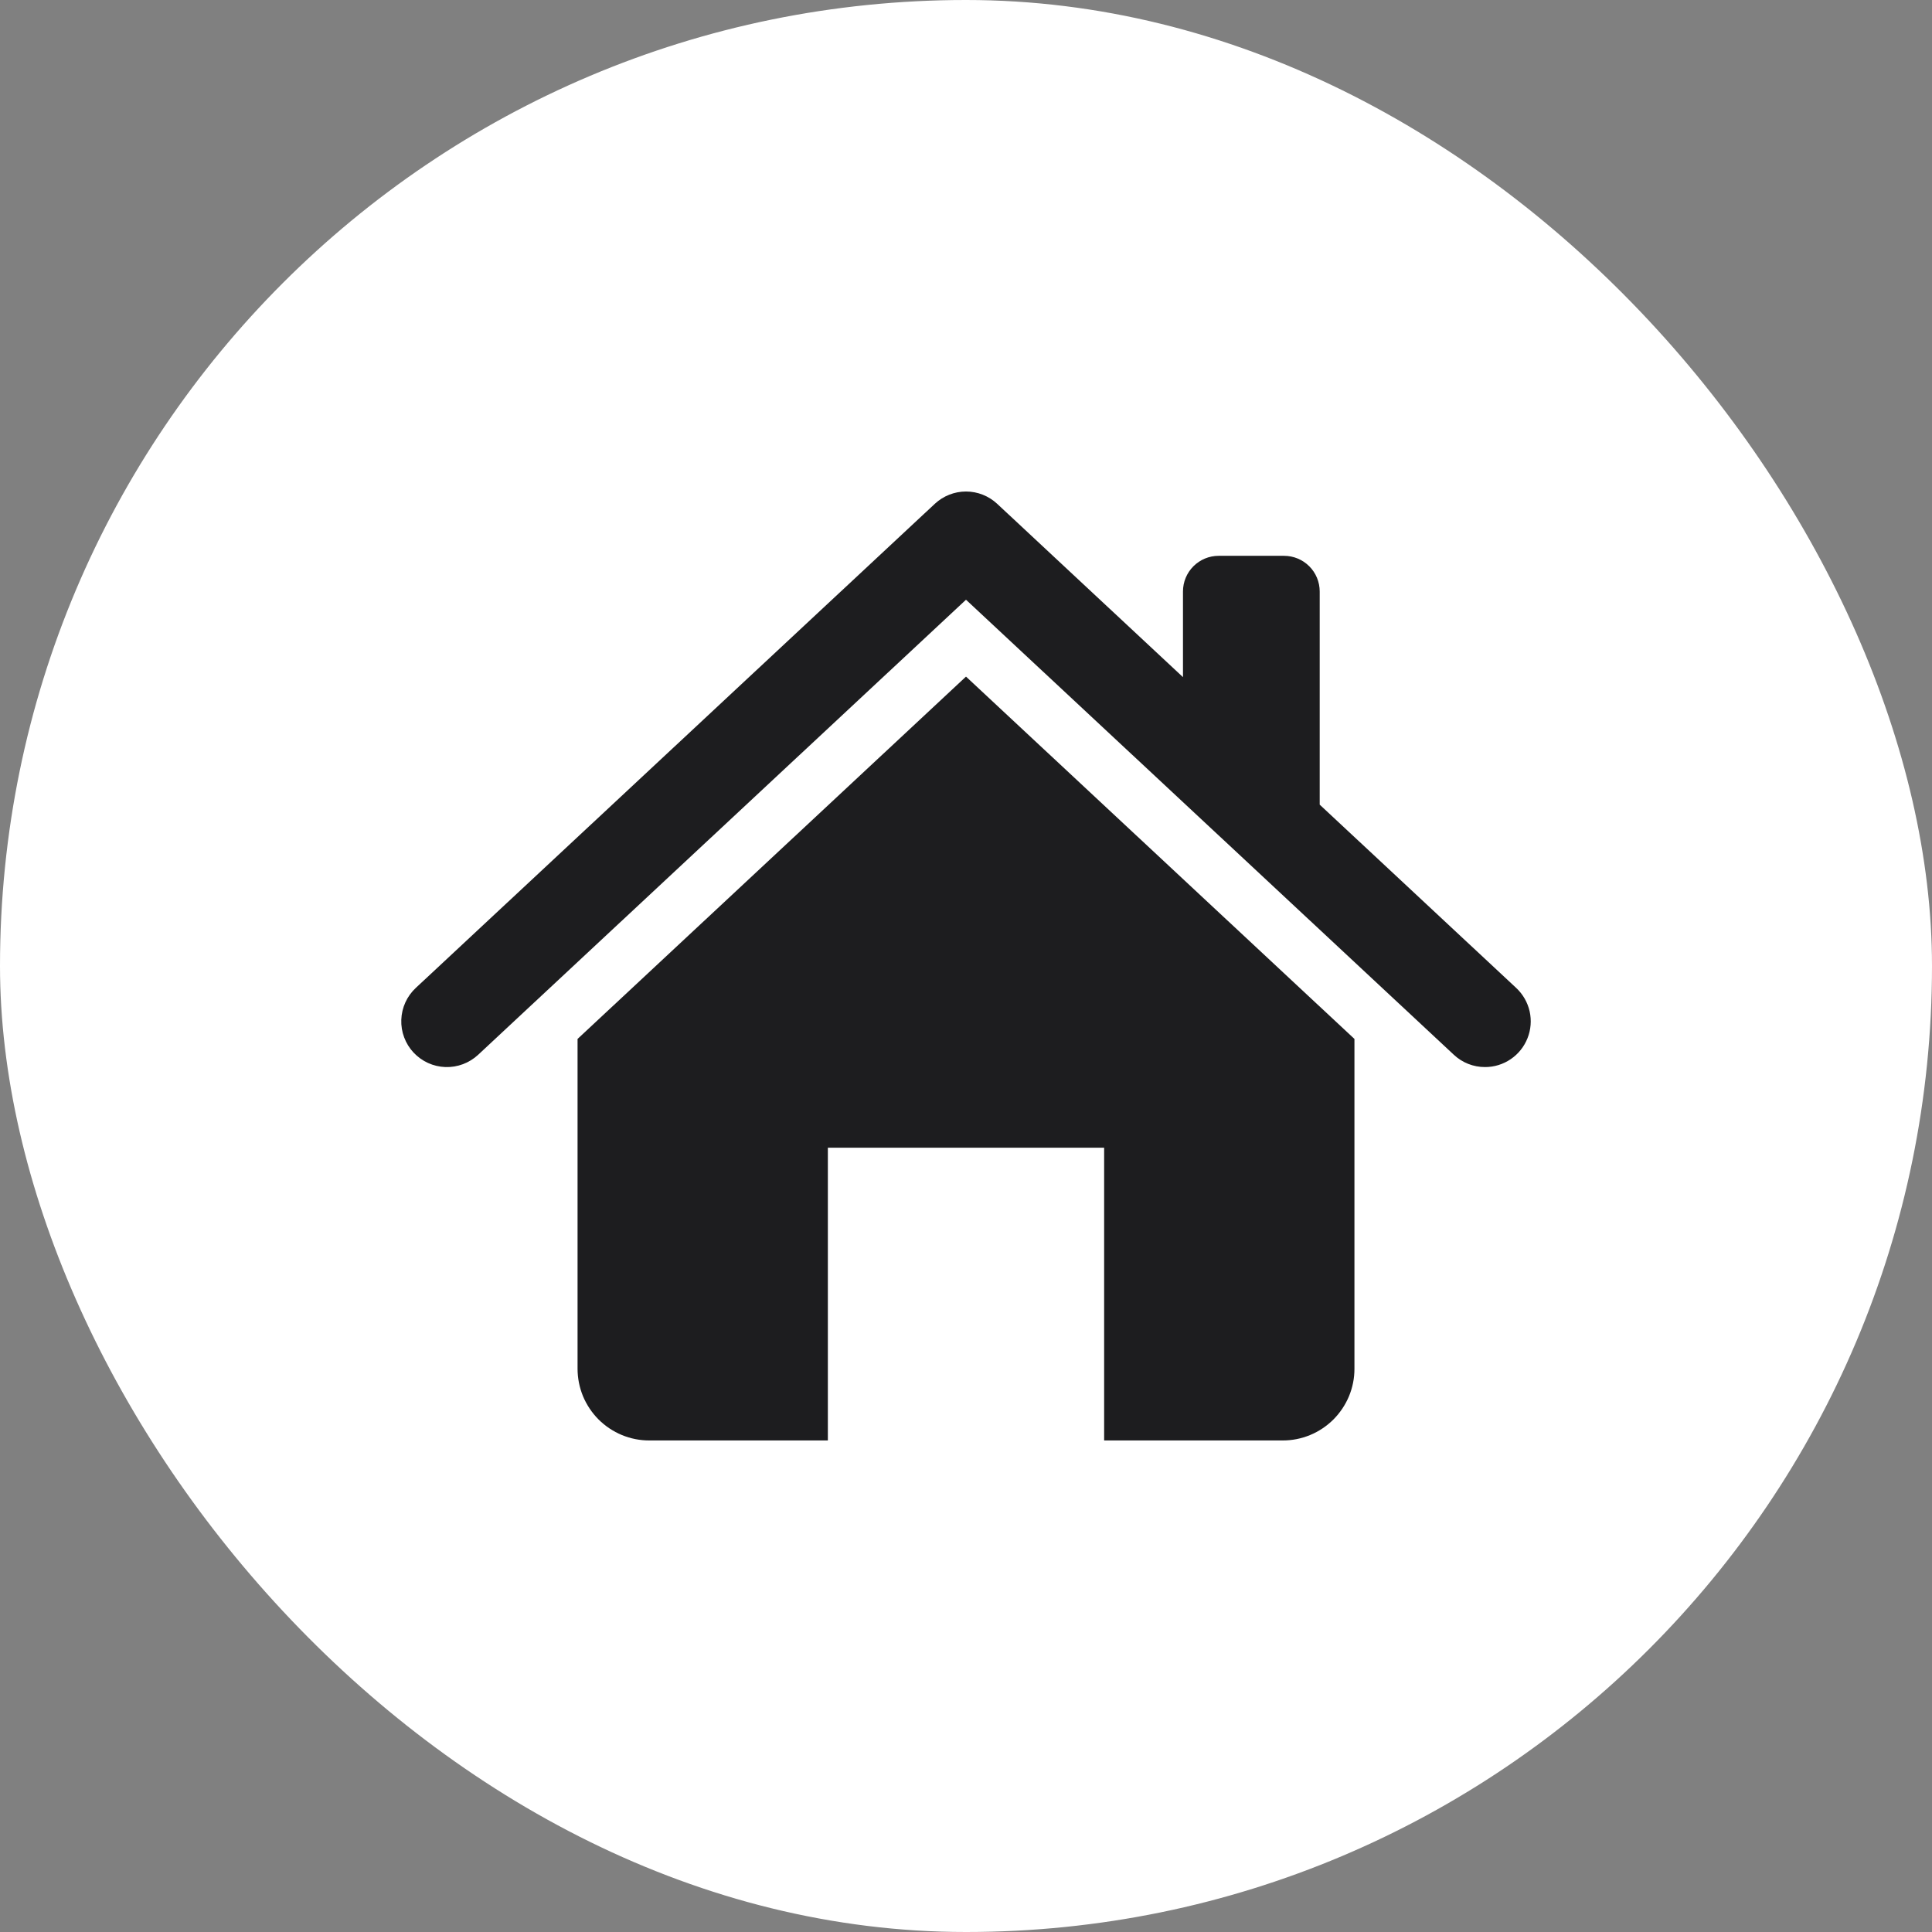
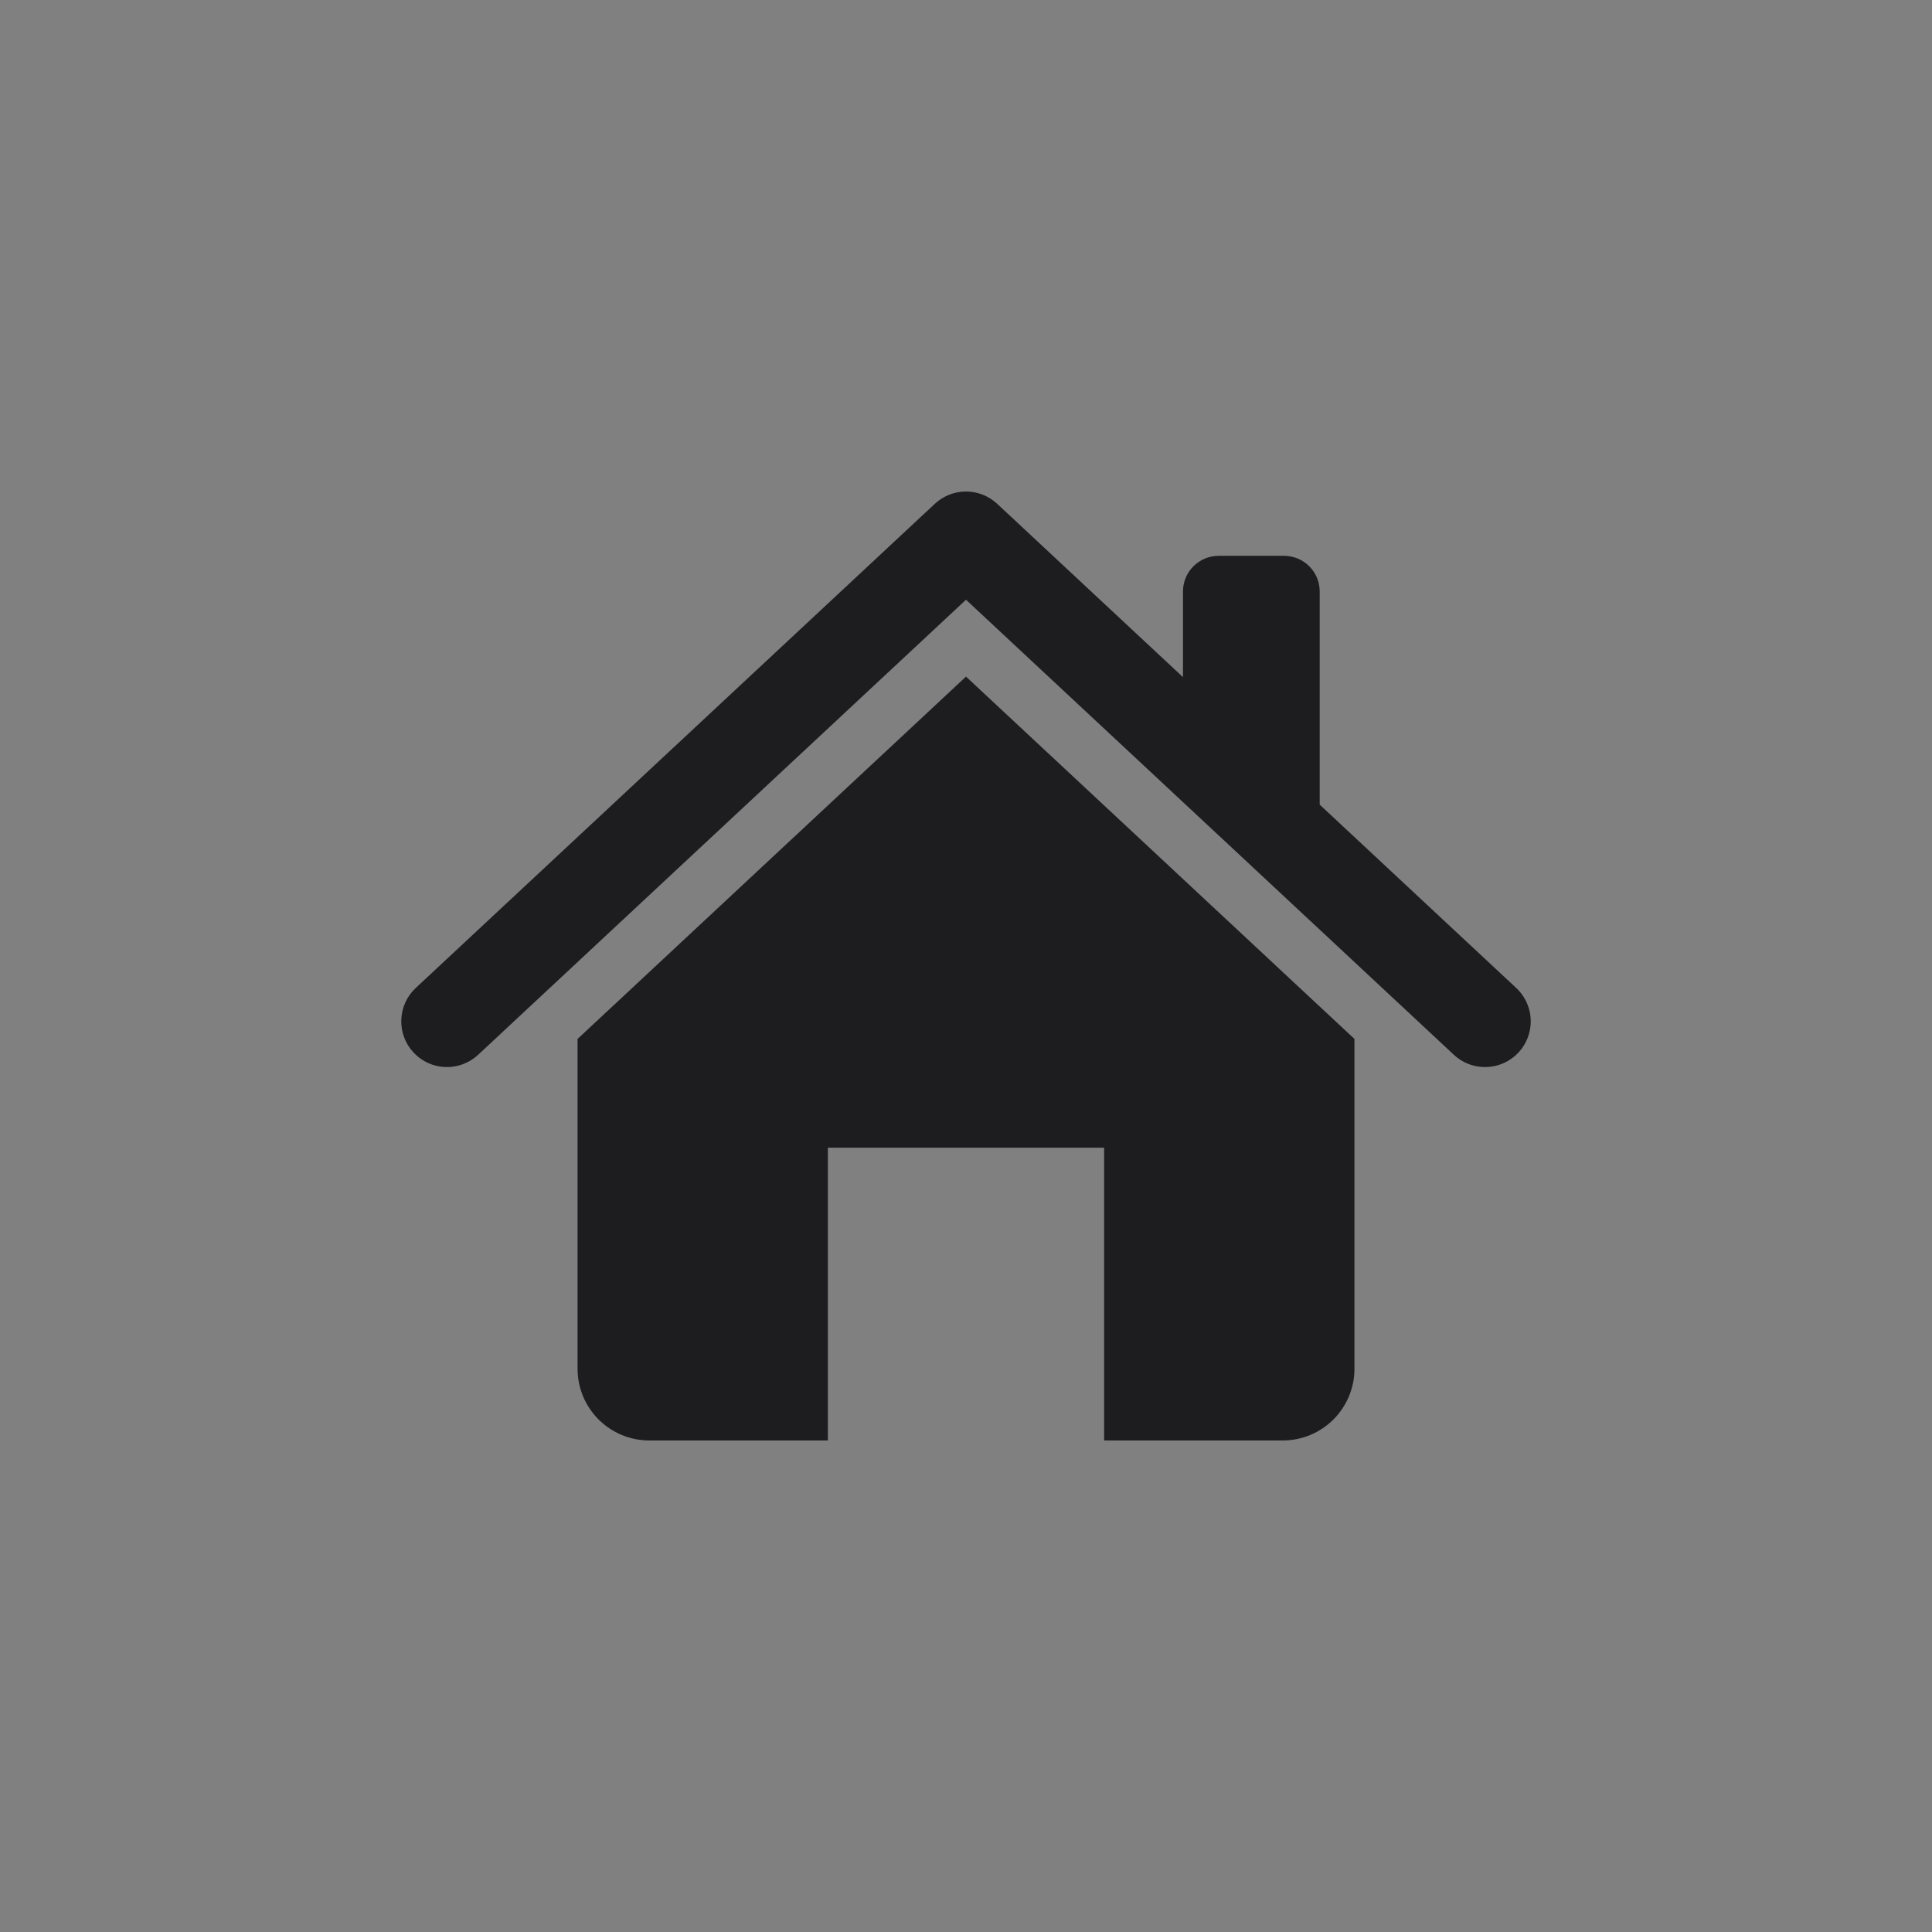
<svg xmlns="http://www.w3.org/2000/svg" width="52" height="52" viewBox="0 0 52 52" fill="none">
  <rect x="0" y="0" width="52" height="52" fill="#808080" stroke="none" />
-   <rect width="52" height="52" rx="26" fill="white" />
  <path d="M40.809 26.591L35.52 21.657V15.92C35.52 15.665 35.419 15.421 35.239 15.241C35.059 15.061 34.815 14.96 34.56 14.96H32.8C32.545 14.96 32.301 15.061 32.121 15.241C31.941 15.421 31.84 15.665 31.84 15.92V18.225L26.839 13.56C26.611 13.348 26.311 13.229 26 13.229C25.689 13.229 25.389 13.348 25.161 13.56L11.191 26.59C10.952 26.813 10.812 27.121 10.801 27.447C10.795 27.609 10.821 27.77 10.878 27.921C10.934 28.072 11.02 28.211 11.13 28.329C11.241 28.447 11.373 28.543 11.52 28.61C11.667 28.677 11.826 28.714 11.987 28.72C12.313 28.731 12.63 28.612 12.869 28.39L26 16.142L39.131 28.39C39.358 28.603 39.658 28.721 39.969 28.72C40.217 28.721 40.458 28.646 40.662 28.507C40.866 28.368 41.024 28.171 41.114 27.941C41.205 27.712 41.224 27.46 41.17 27.219C41.115 26.978 40.989 26.759 40.809 26.591Z" fill="#1D1D1F" />
  <path d="M15.545 27.963V36.838C15.545 37.092 15.595 37.343 15.691 37.578C15.789 37.812 15.931 38.025 16.11 38.205C16.29 38.384 16.503 38.527 16.738 38.624C16.972 38.721 17.224 38.771 17.477 38.77H22.282V30.891H29.718V38.77H34.523C34.776 38.771 35.028 38.721 35.262 38.624C35.497 38.527 35.71 38.384 35.89 38.205C36.069 38.025 36.211 37.812 36.309 37.578C36.406 37.343 36.456 37.092 36.455 36.838V27.963L26 18.211L15.545 27.963Z" fill="#1D1D1F" />
</svg>